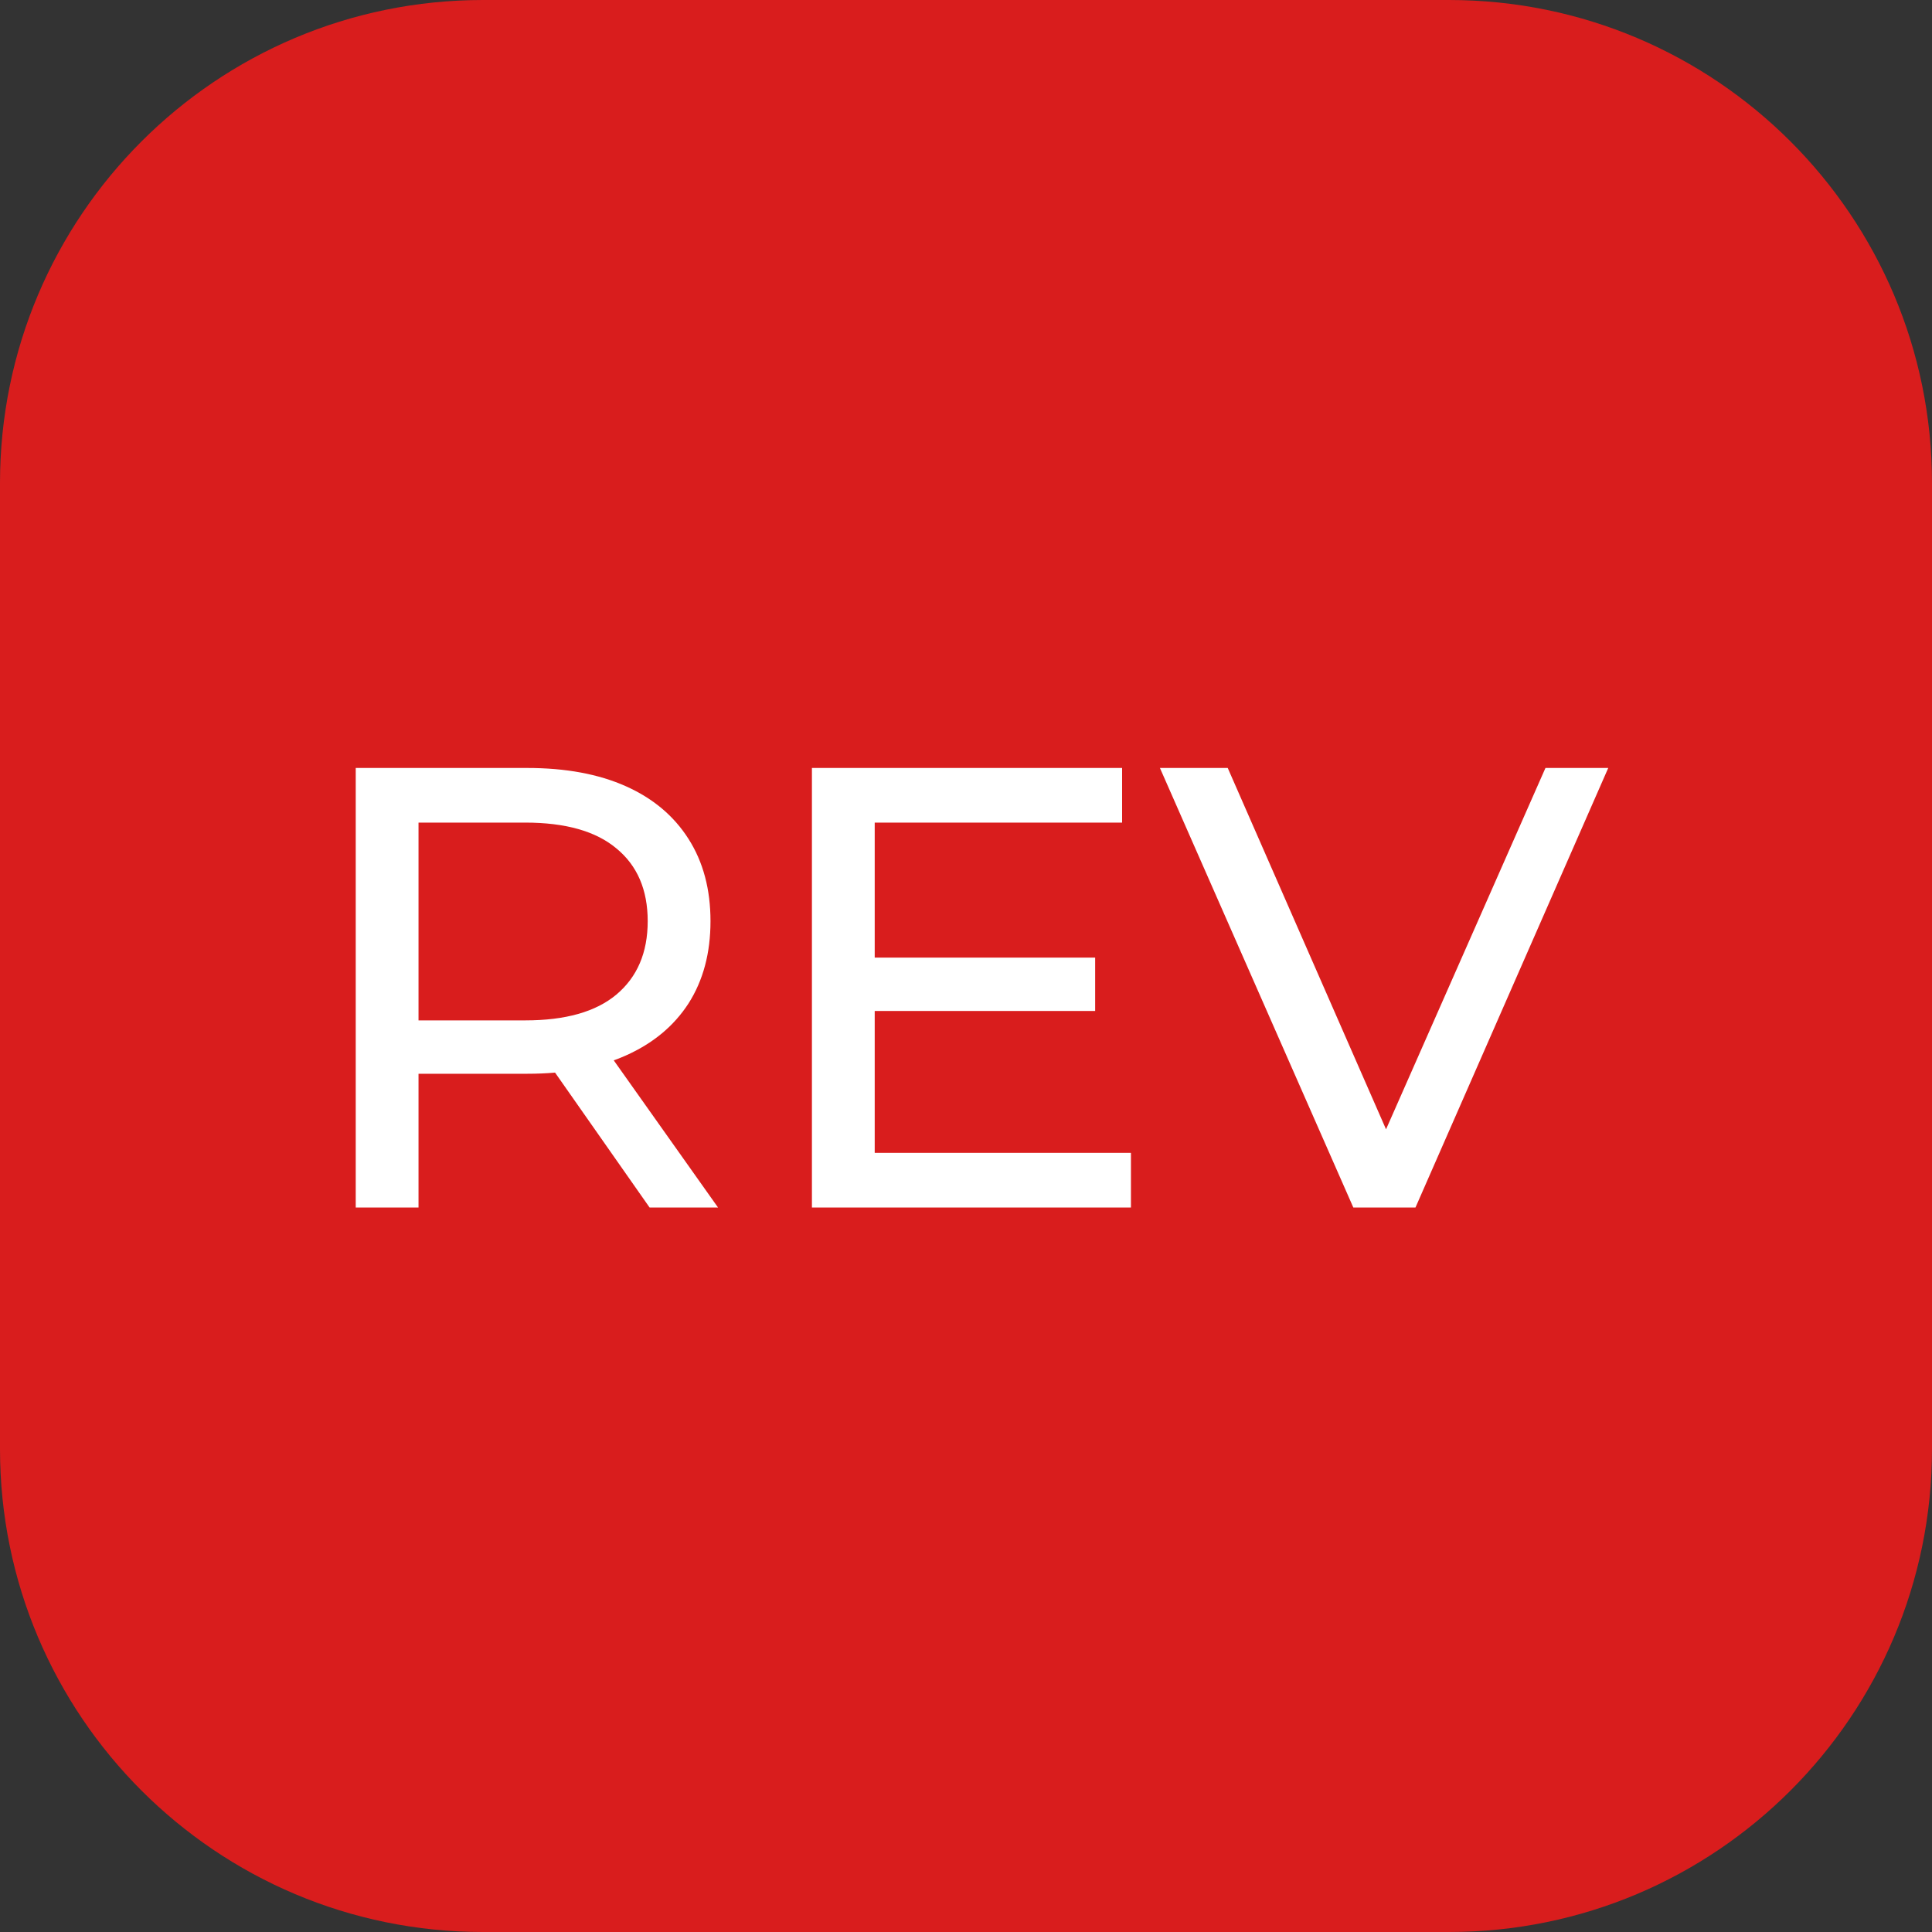
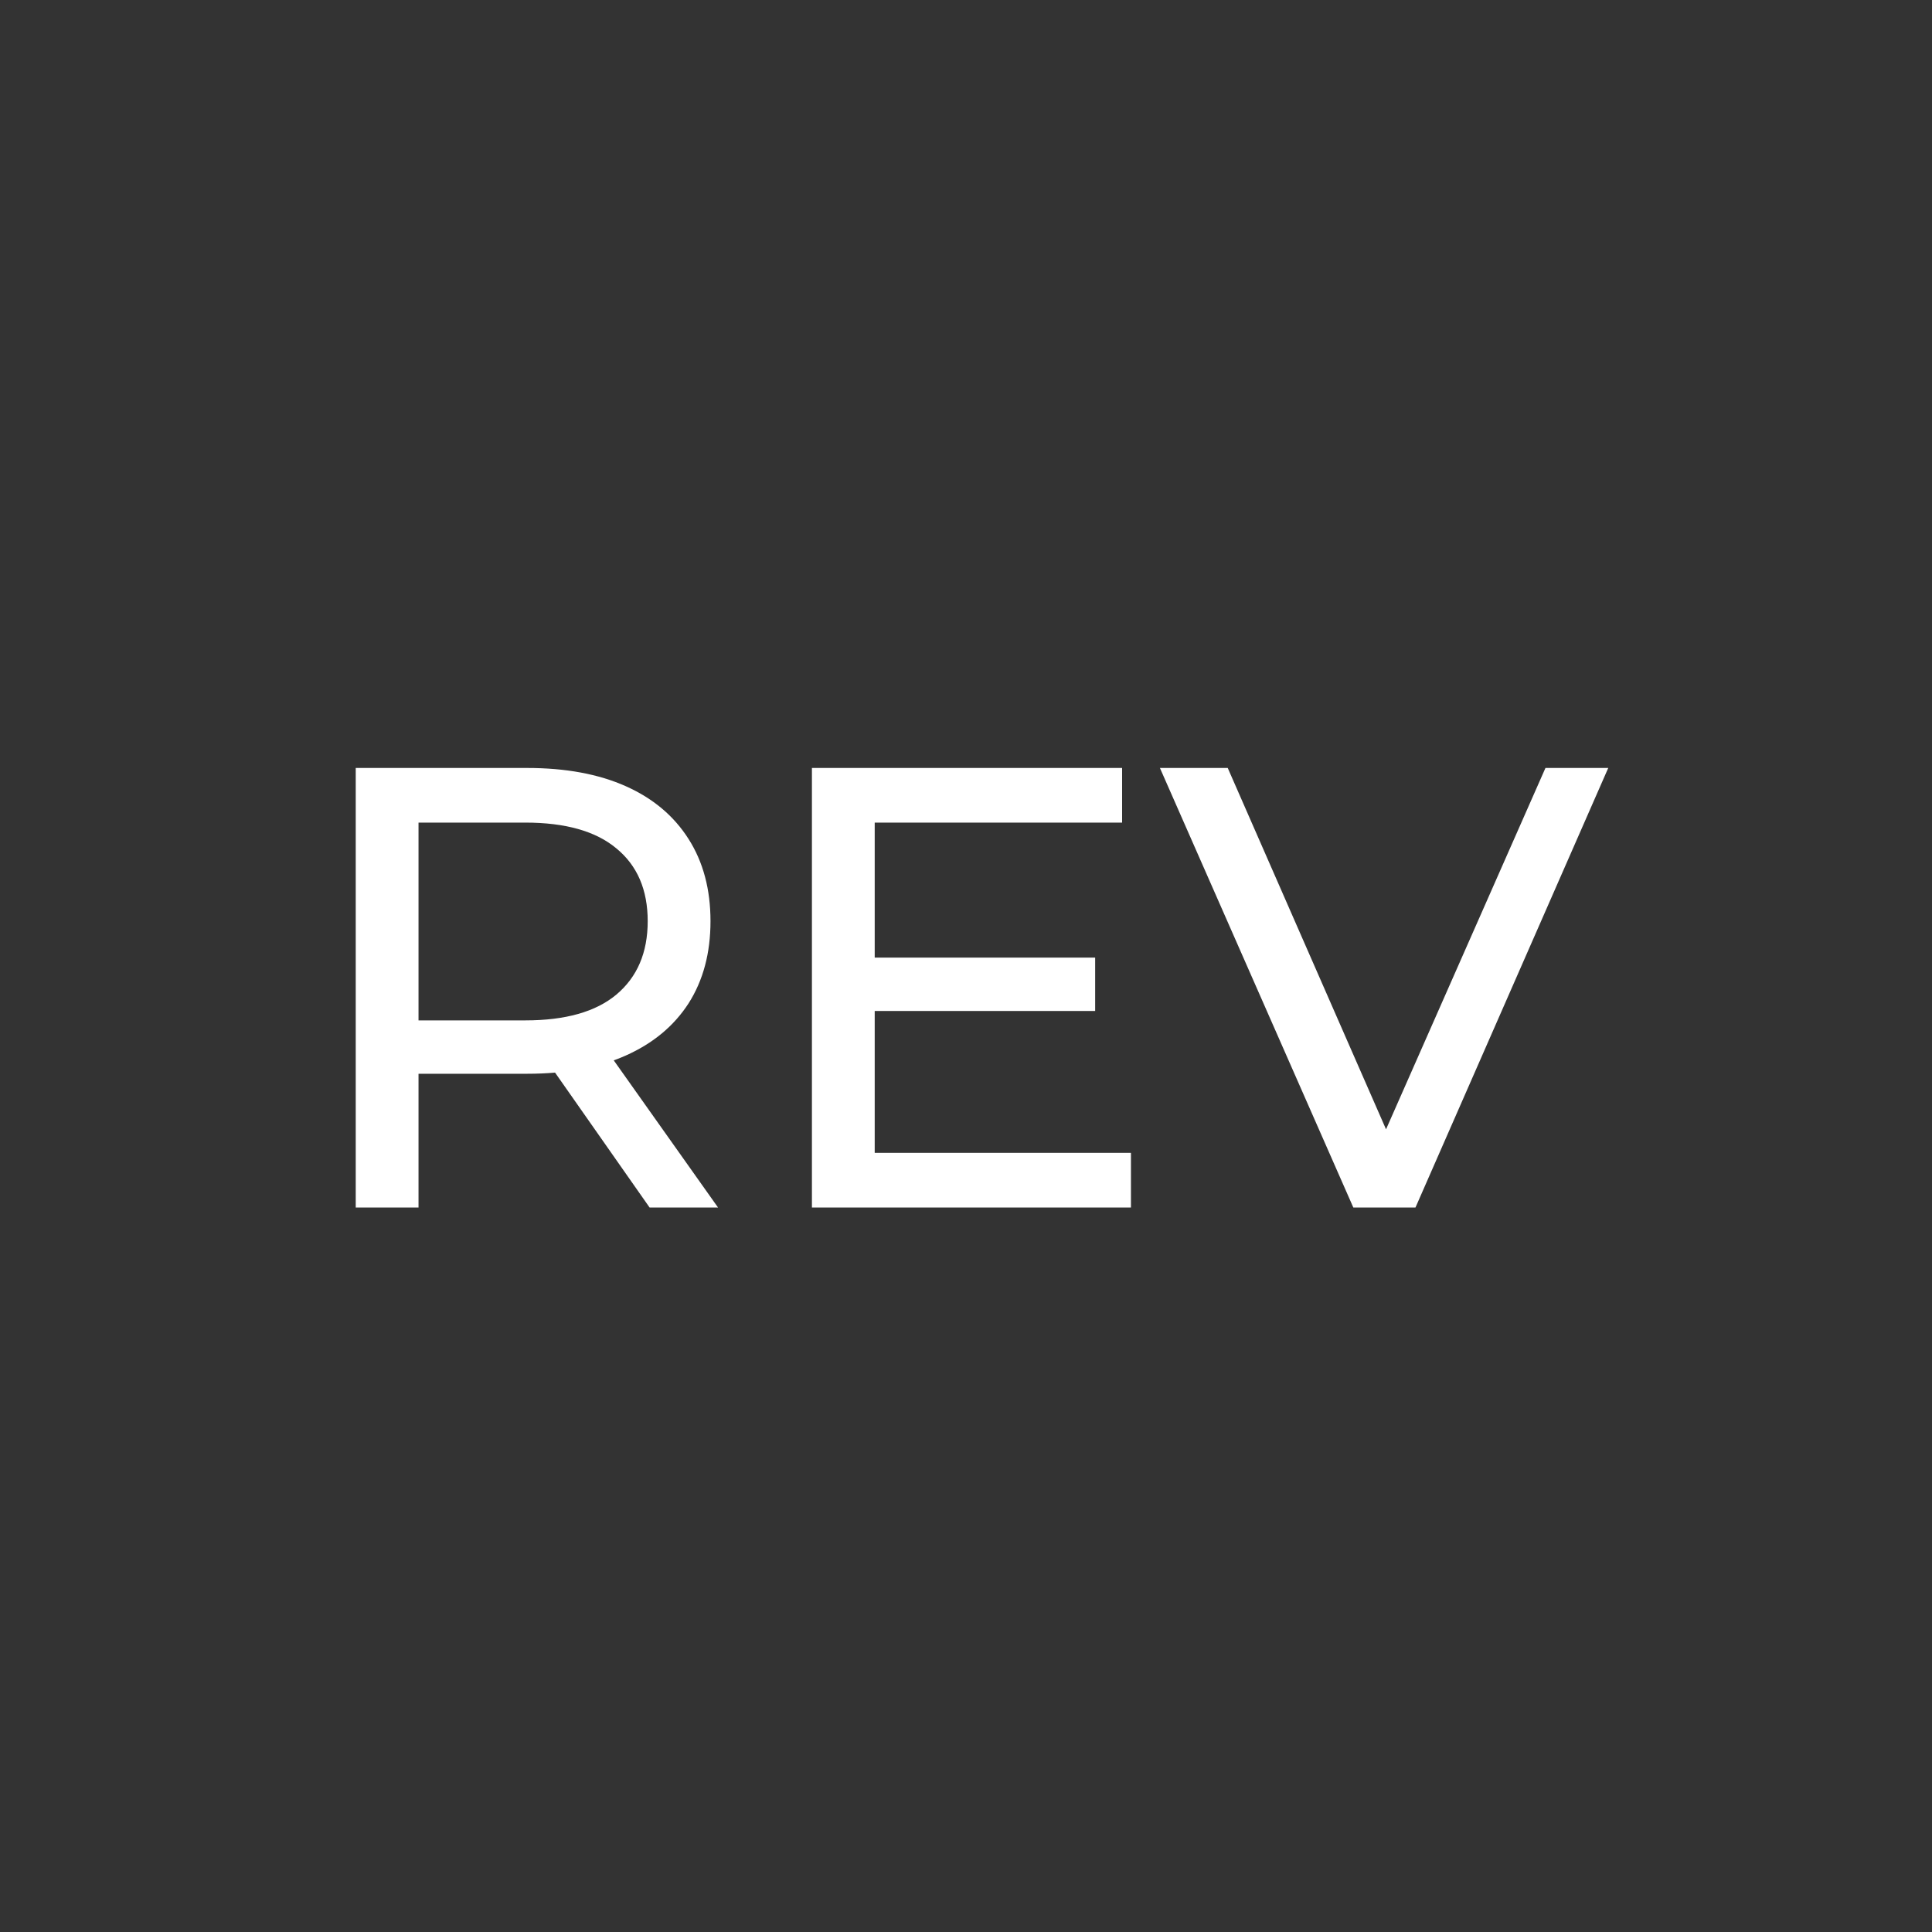
<svg xmlns="http://www.w3.org/2000/svg" width="40" height="40" fill="none" viewBox="0 0 40 40">
  <rect x="0" y="0" width="40" height="40" fill="#333333" stroke="none" />
-   <path fill="#D91D1D" d="M30 0H10C4.477 0 0 4.477 0 10v20c0 5.523 4.477 10 10 10h20c5.523 0 10-4.477 10-10V10c0-5.523-4.477-10-10-10Z" />
-   <path fill="#fff" d="M7.365 25v-9.1h3.55c.797 0 1.477.126 2.04.377.564.251.997.615 1.3 1.092.304.477.455 1.044.455 1.703s-.151 1.226-.455 1.703c-.303.468-.736.828-1.3 1.079-.563.251-1.243.377-2.04.377H8.08l.585-.598V25h-1.3Zm6.084 0-2.314-3.302h1.391L14.866 25H13.45Zm-4.784-3.237-.585-.637h2.795c.832 0 1.46-.178 1.885-.533.434-.364.65-.871.65-1.521 0-.65-.216-1.153-.65-1.508-.424-.355-1.053-.533-1.885-.533H8.08l.585-.65v5.382ZM17.994 19.826h4.68v1.105h-4.68v-1.105Zm.116 4.043h5.305V25H16.81v-9.1h6.422v1.131H18.11v6.838ZM28.019 25l-4.004-9.1h1.404l3.679 8.398h-.806l3.705-8.398h1.3L29.306 25h-1.287Z" />
+   <path fill="#fff" d="M7.365 25v-9.1h3.55c.797 0 1.477.126 2.04.377.564.251.997.615 1.3 1.092.304.477.455 1.044.455 1.703s-.151 1.226-.455 1.703c-.303.468-.736.828-1.3 1.079-.563.251-1.243.377-2.04.377H8.08l.585-.598V25h-1.3Zm6.084 0-2.314-3.302h1.391L14.866 25H13.45Zm-4.784-3.237-.585-.637h2.795c.832 0 1.46-.178 1.885-.533.434-.364.65-.871.65-1.521 0-.65-.216-1.153-.65-1.508-.424-.355-1.053-.533-1.885-.533H8.08l.585-.65v5.382ZM17.994 19.826h4.68v1.105h-4.68v-1.105Zm.116 4.043h5.305V25H16.81v-9.1h6.422v1.131H18.11ZM28.019 25l-4.004-9.1h1.404l3.679 8.398h-.806l3.705-8.398h1.3L29.306 25h-1.287Z" />
</svg>